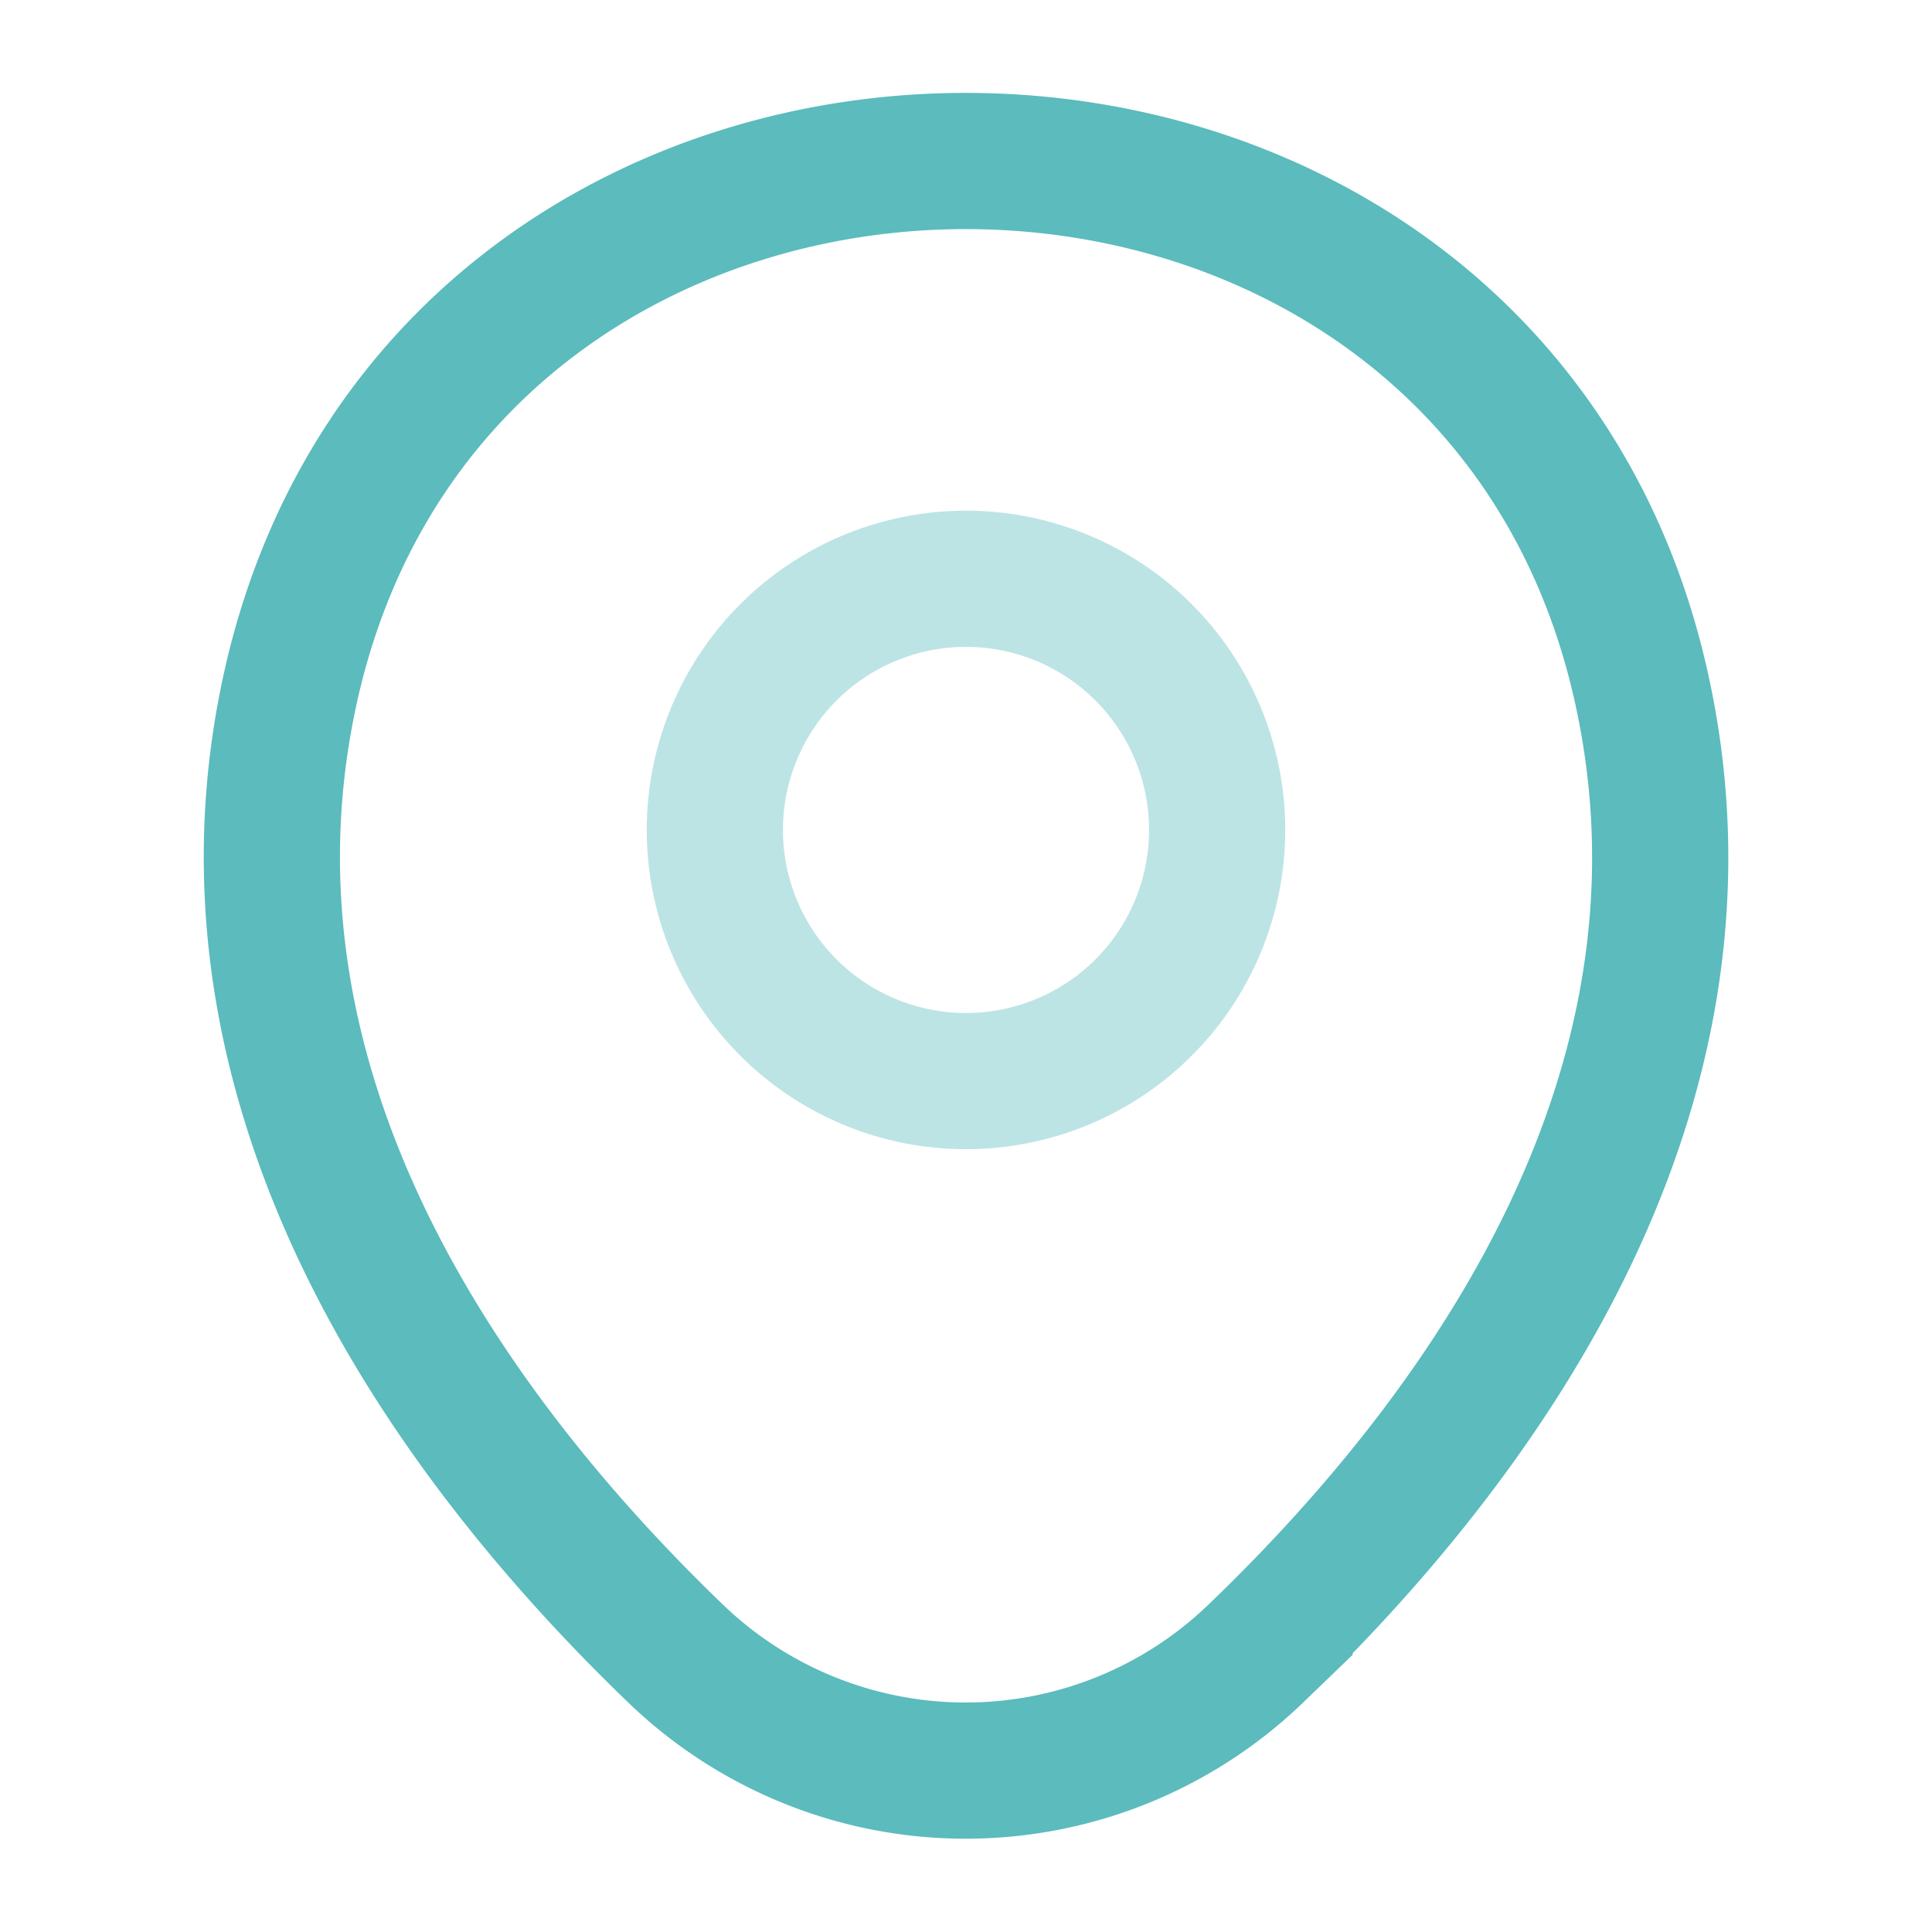
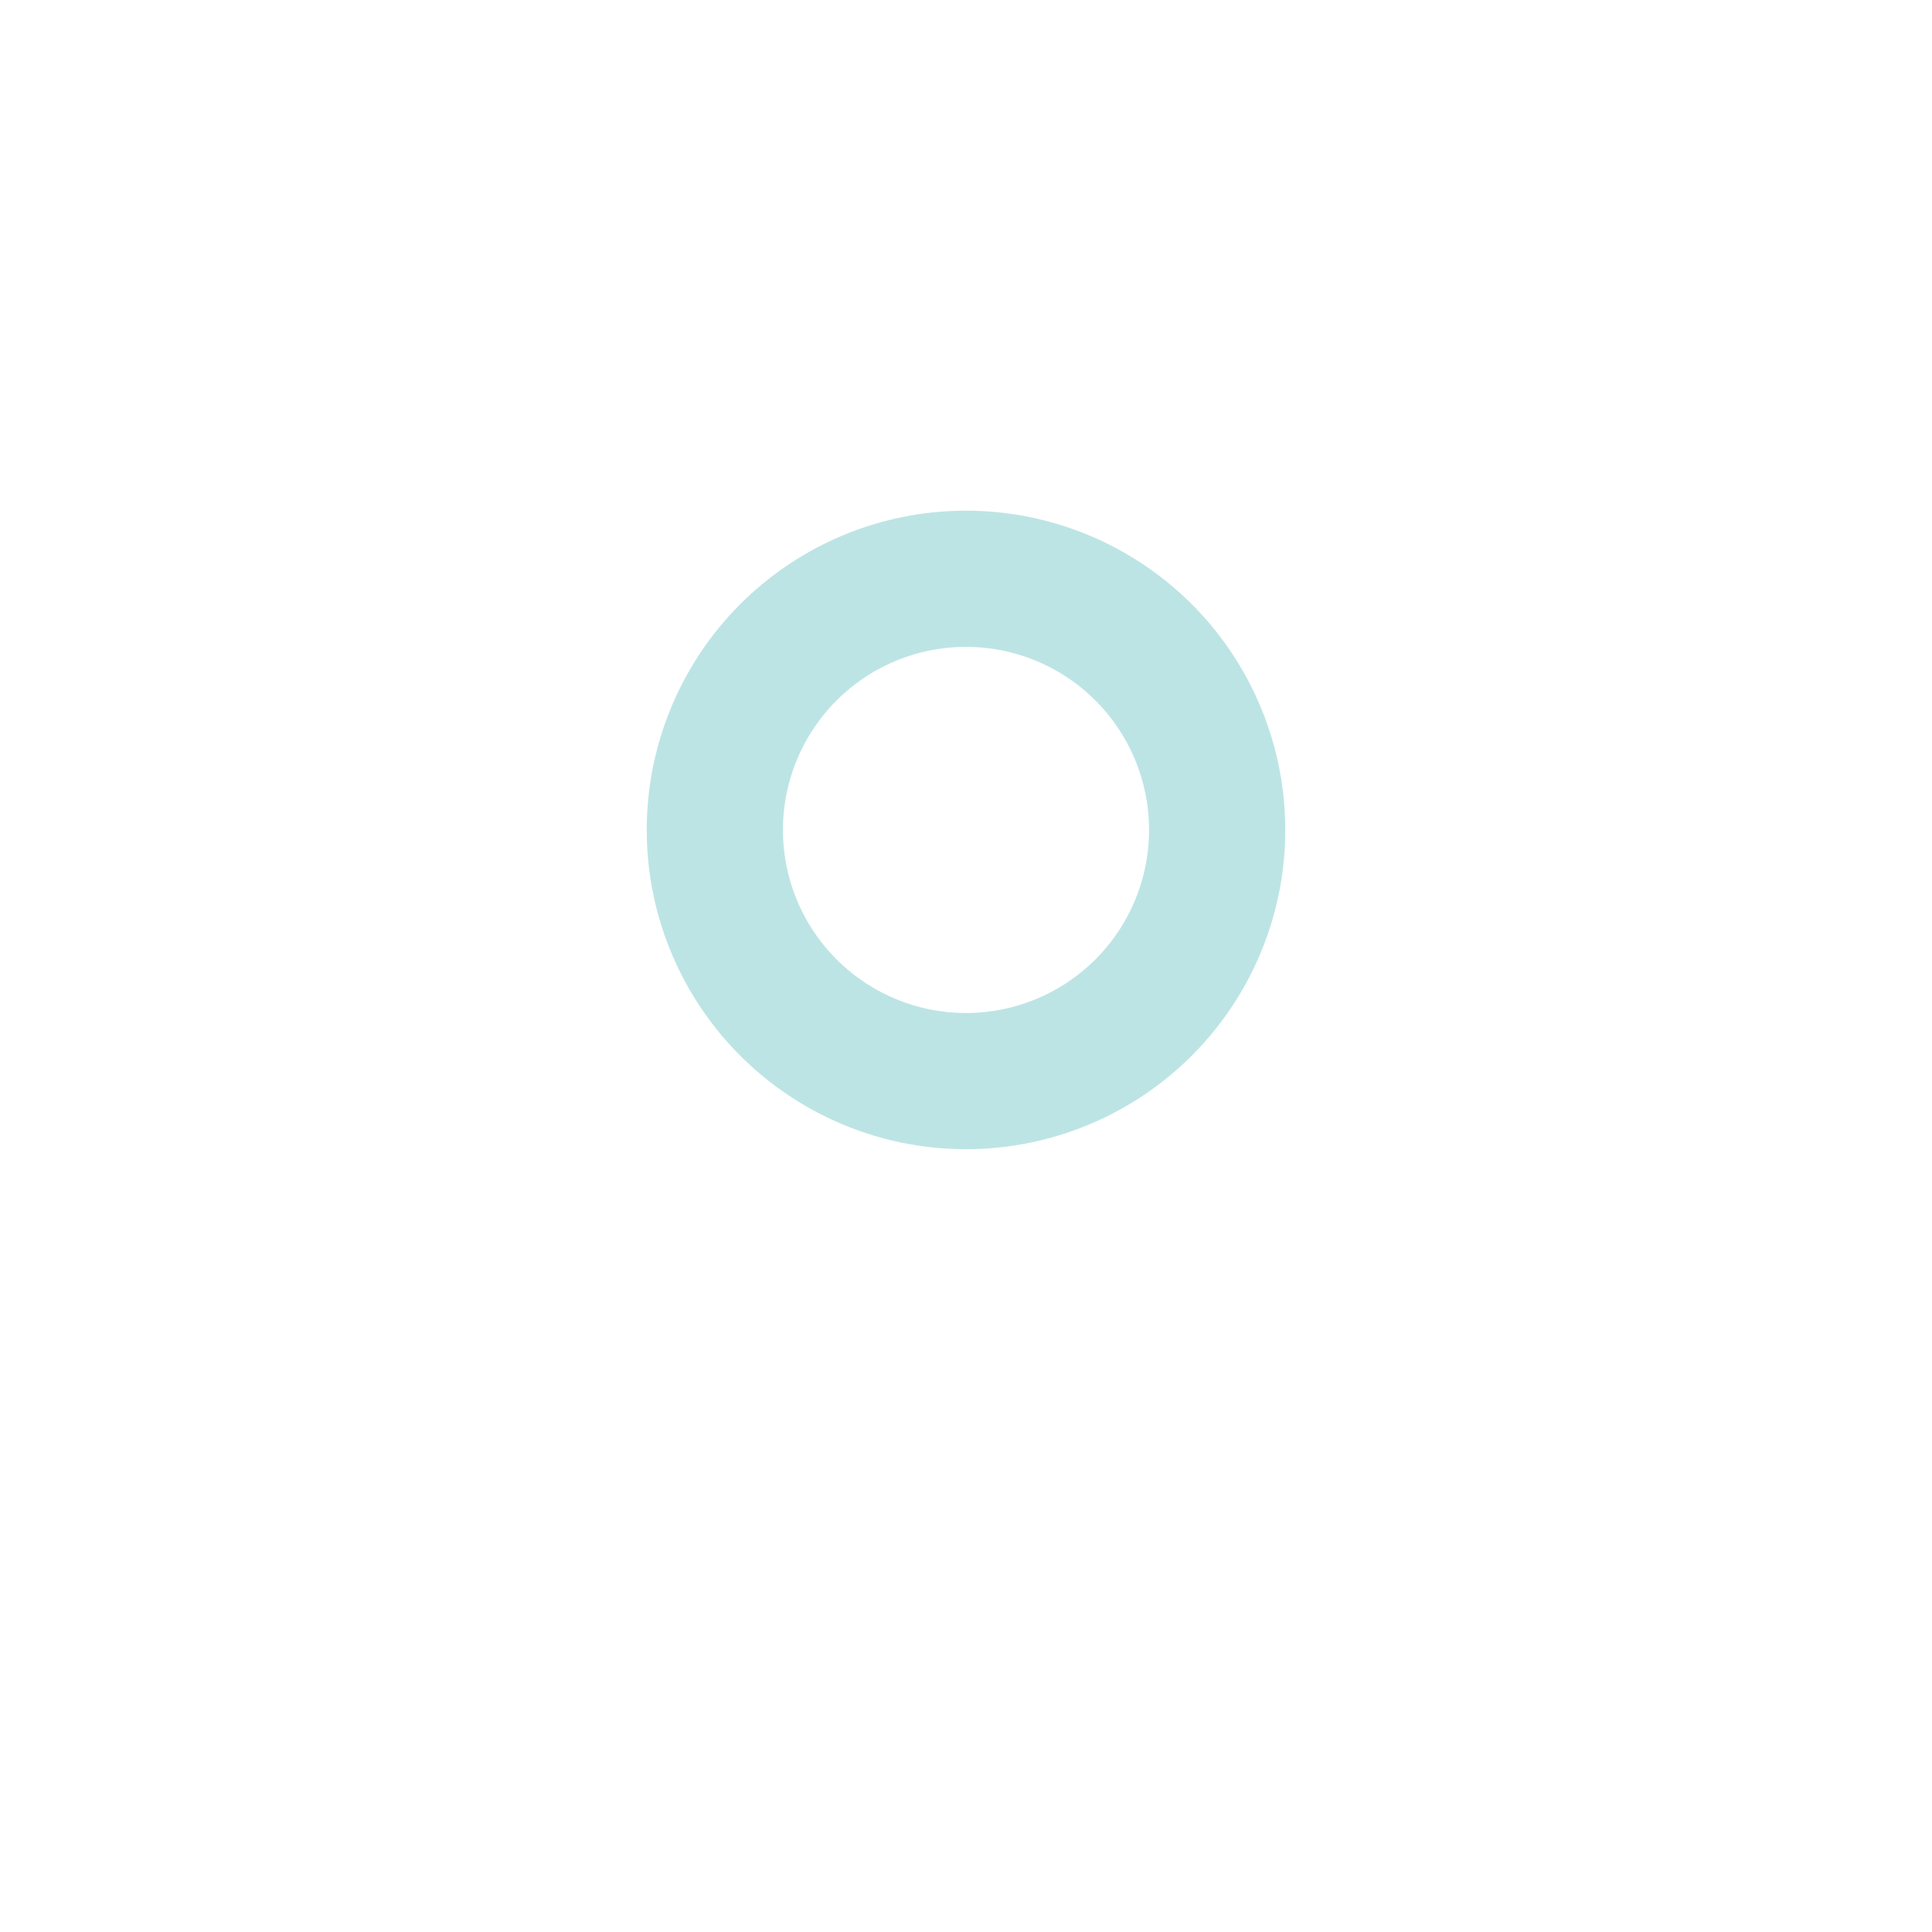
<svg xmlns="http://www.w3.org/2000/svg" id="Group_129" data-name="Group 129" width="28.37" height="28.37" viewBox="0 0 28.37 28.37">
  <g id="location" transform="translate(0 0)">
    <g id="location-2" data-name="location">
      <path id="Vector" d="M7.376,3.688A3.688,3.688,0,1,1,3.688,0,3.688,3.688,0,0,1,7.376,3.688Z" transform="translate(10.497 8.499)" fill="none" stroke="#5BBBBD" stroke-width="2" opacity="0.4" />
-       <path id="Vector-2" data-name="Vector" d="M.287,7.672C2.616-2.565,17.782-2.553,20.1,7.684c1.359,6.005-2.376,11.088-5.65,14.232a6.139,6.139,0,0,1-8.523,0C2.663,18.772-1.072,13.677.287,7.672Z" transform="translate(3.992 2.364)" fill="none" stroke="#5BBBBD" stroke-width="2" />
-       <path id="Vector-3" data-name="Vector" d="M0,0H28.37V28.37H0Z" transform="translate(28.37 28.37) rotate(180)" fill="none" opacity="0" />
    </g>
  </g>
</svg>